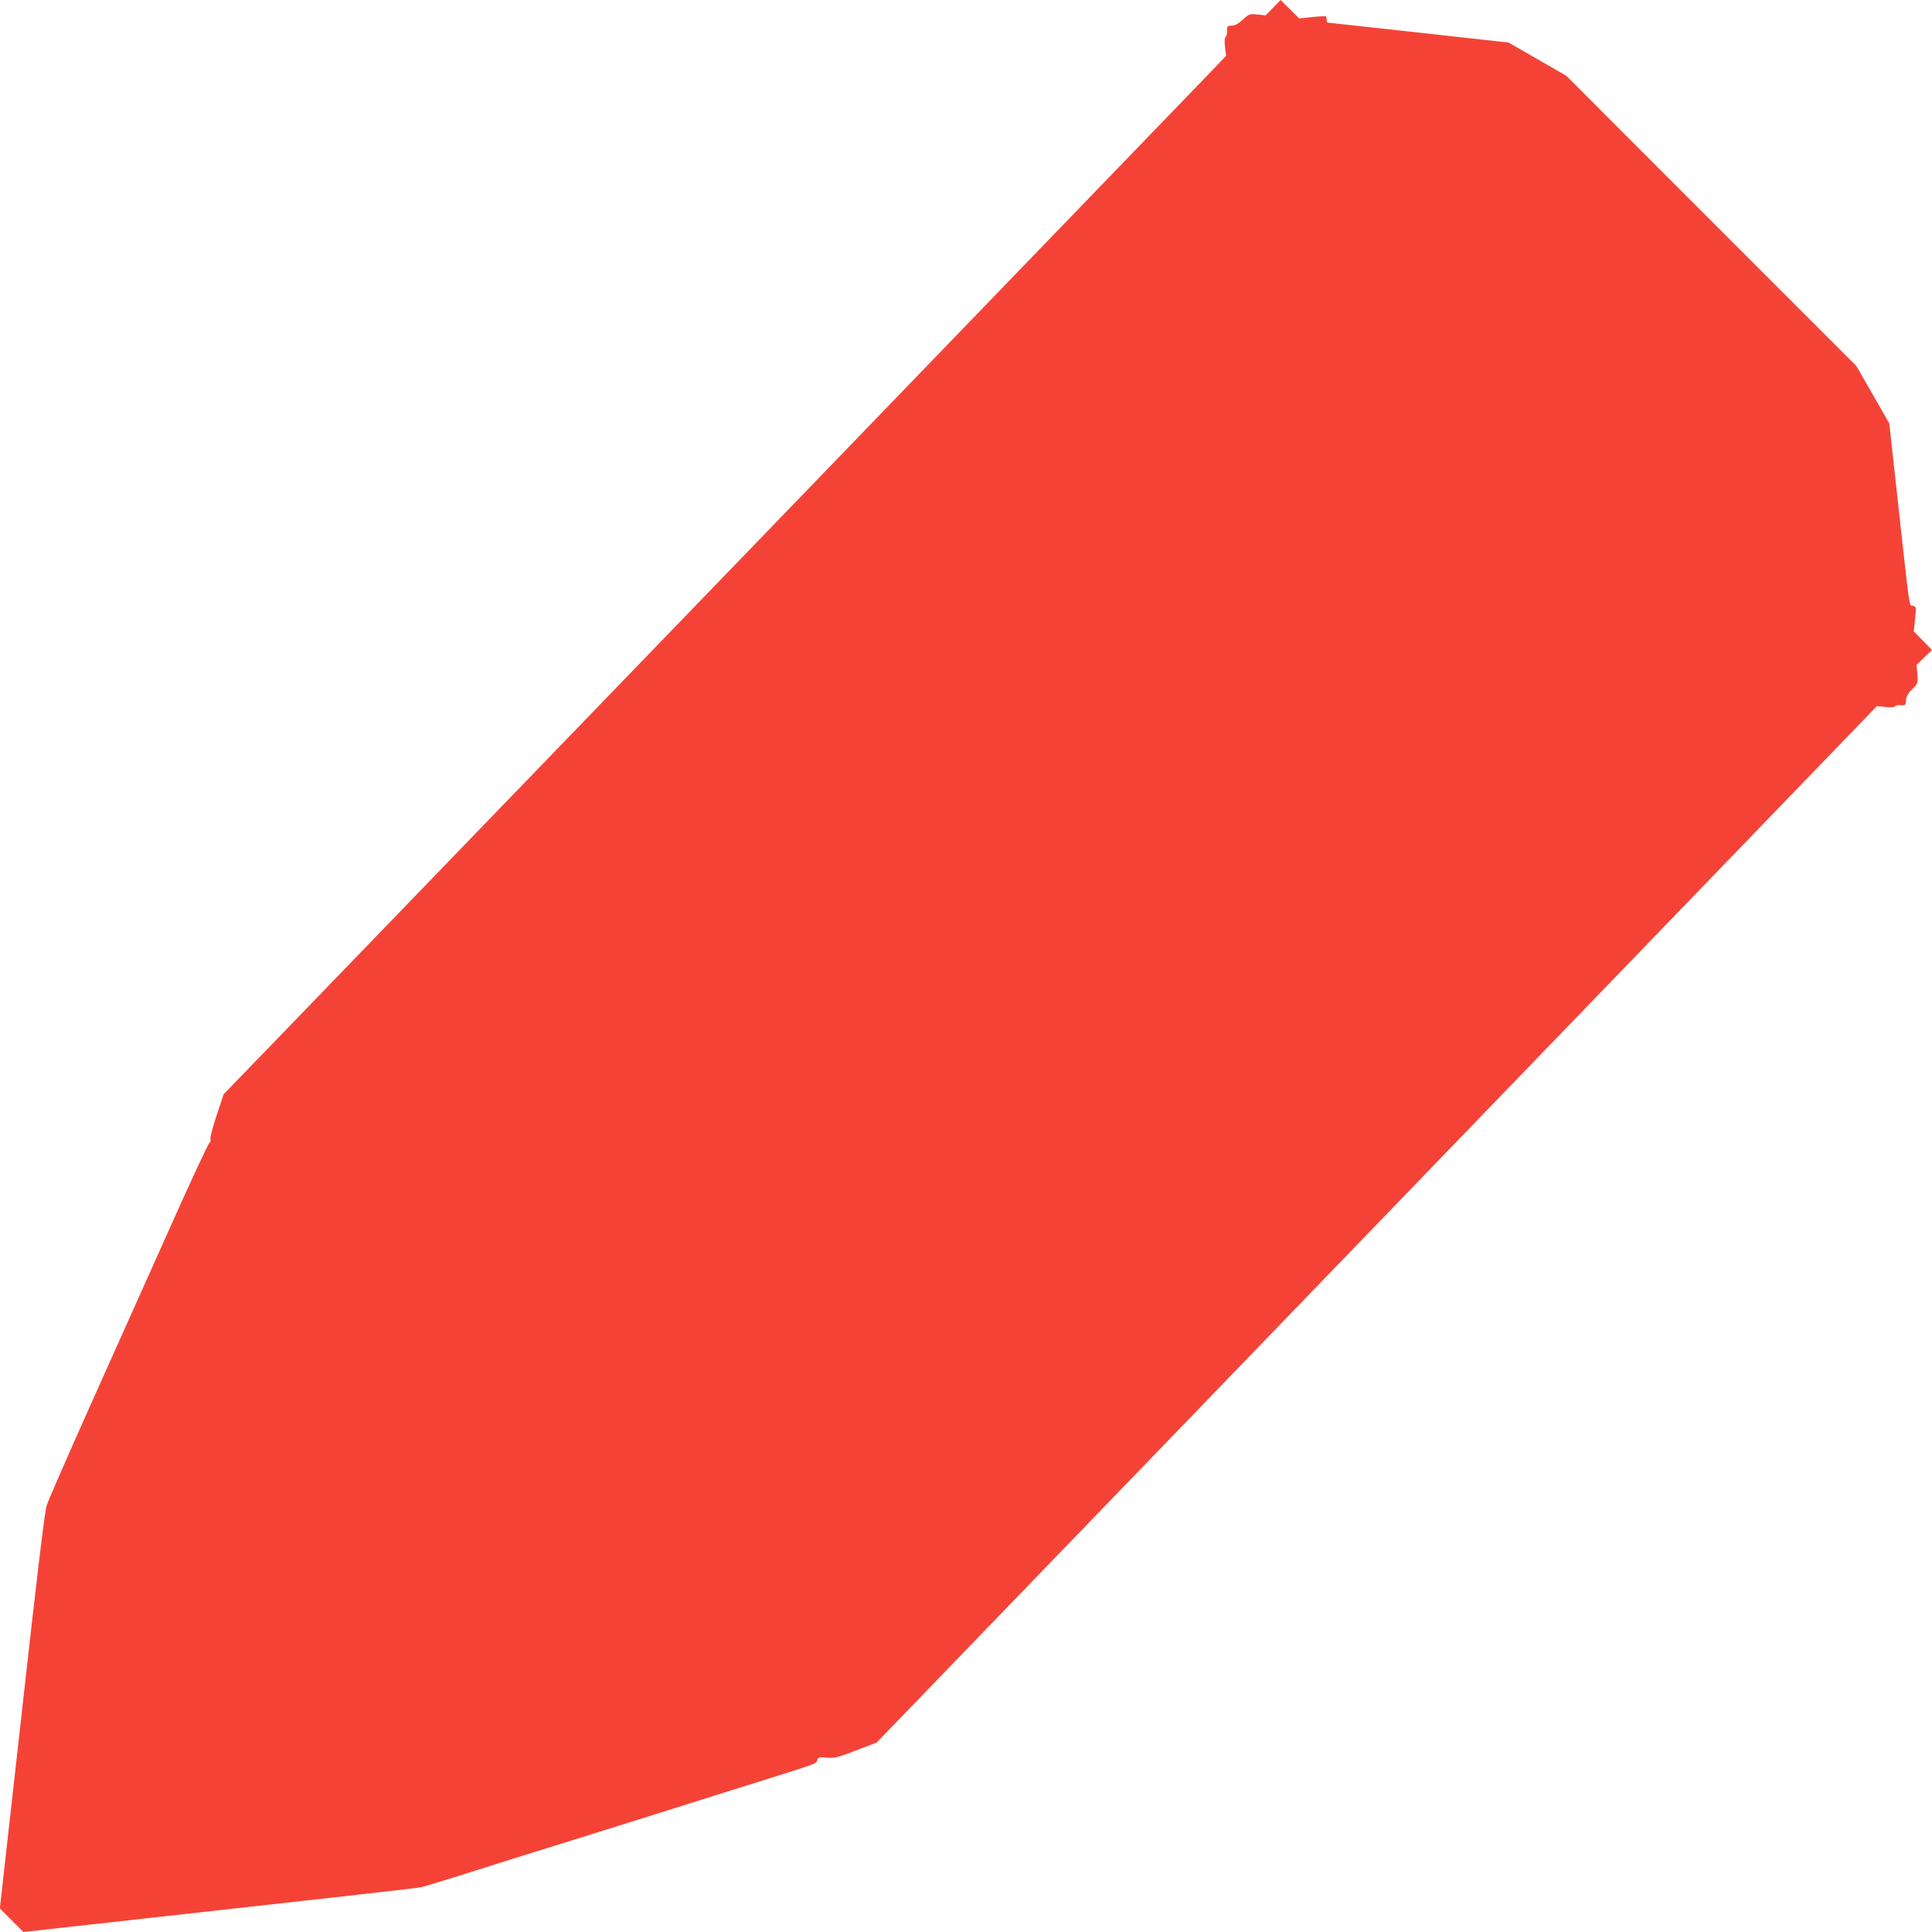
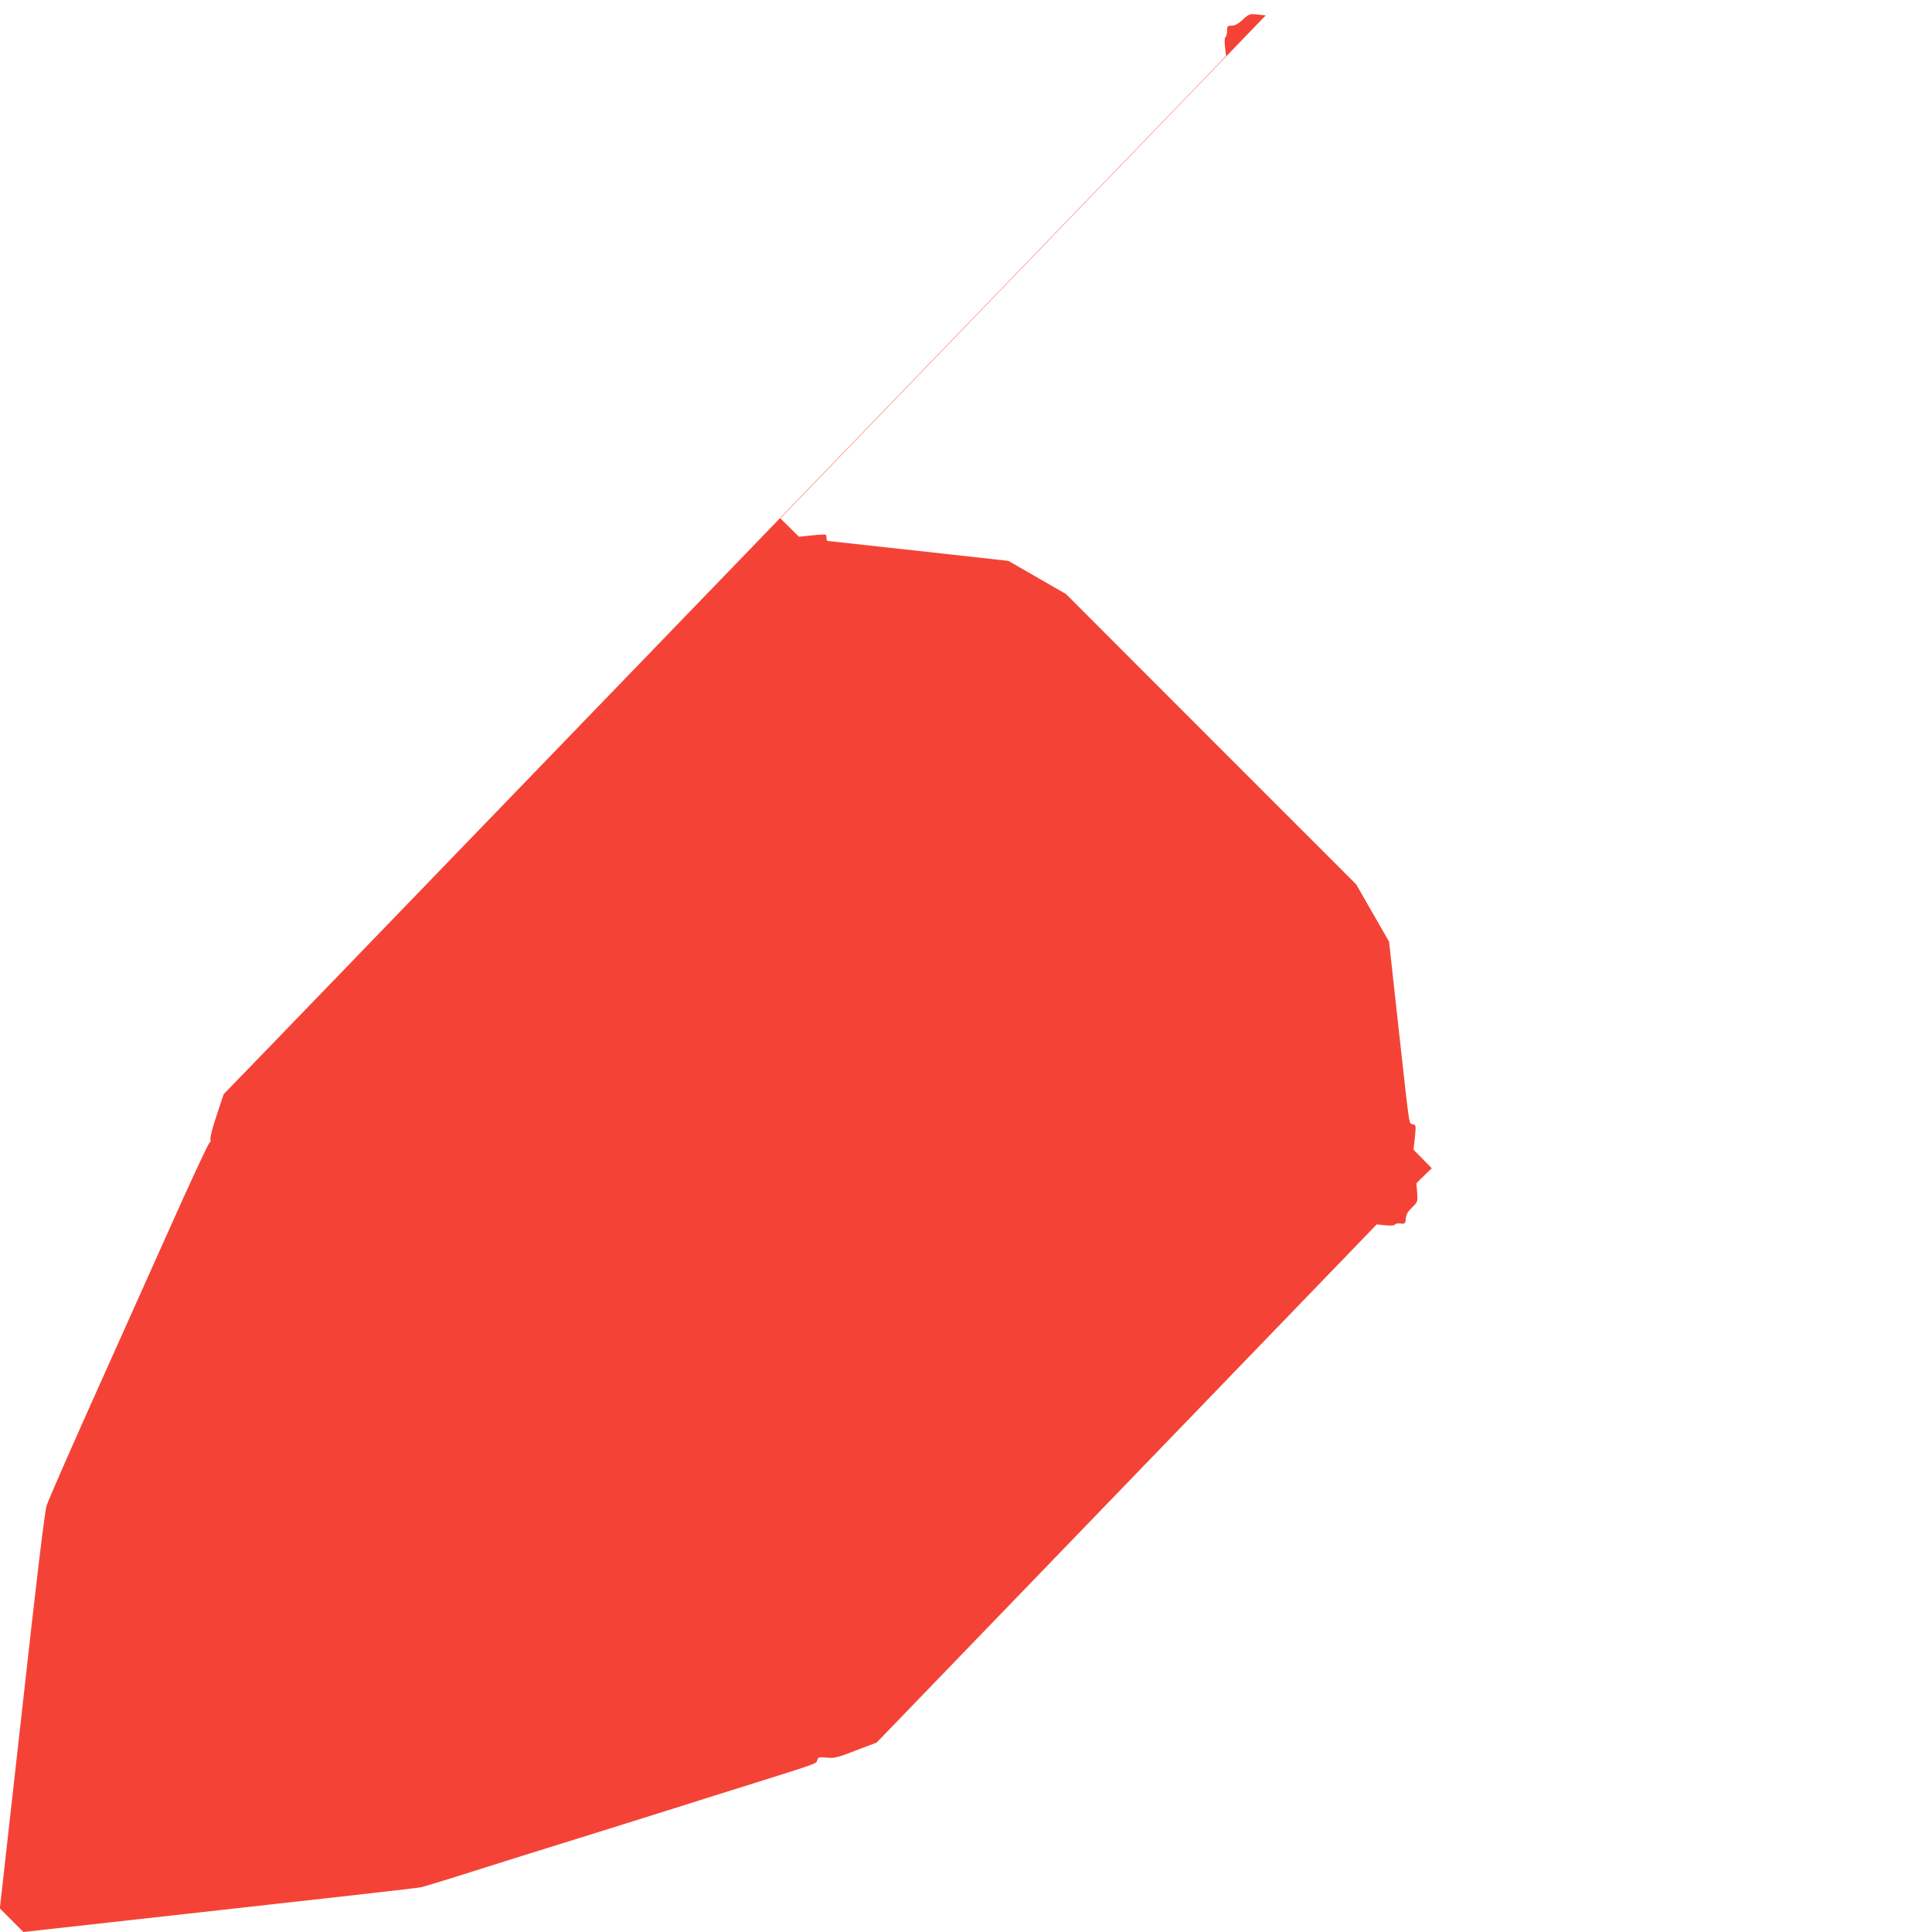
<svg xmlns="http://www.w3.org/2000/svg" version="1.0" width="1280pt" height="1280pt" viewBox="0 0 1280 1280" preserveAspectRatio="xMidYMid meet">
  <g transform="translate(0,1280) scale(0.1,-0.1)" fill="#f44336" stroke="none">
-     <path d="M8435 12749 l-50 -51 -54 6 c-53 5 -56 4 -98 -35 -30 -27 -51 -39 -73 -39 -28 0 -30 -3 -30 -34 0 -19 -5 -38 -10 -41 -7 -4 -8 -28 -4 -66 l7 -59 -79 -83 c-82 -86 -5724 -5930 -6255 -6479 l-307 -317 -47 -141 c-26 -77 -44 -148 -41 -157 4 -8 0 -21 -8 -27 -8 -6 -132 -272 -274 -591 -143 -319 -378 -843 -522 -1165 -144 -322 -271 -612 -281 -645 -13 -41 -64 -464 -164 -1365 l-146 -1304 78 -78 78 -78 1302 145 c716 79 1315 147 1330 151 15 3 105 30 198 59 94 30 285 90 425 134 140 44 406 127 590 184 184 58 414 130 510 160 96 31 327 103 512 161 405 128 385 120 393 146 6 19 12 20 63 15 51 -4 70 0 193 48 l137 52 3233 3350 c1779 1843 3270 3388 3314 3434 l80 83 57 -6 c35 -3 60 -2 64 5 3 6 20 9 37 7 30 -3 32 -1 35 33 2 26 13 46 41 73 38 37 38 39 34 99 l-5 62 51 50 51 49 -61 62 -60 61 9 82 c8 79 7 82 -14 87 -27 7 -18 -50 -95 644 l-62 565 -109 190 -109 190 -961 961 -961 962 -191 110 -191 110 -595 66 c-327 36 -598 66 -602 66 -5 0 -8 8 -8 18 0 10 -2 21 -5 23 -2 3 -43 1 -91 -4 l-87 -9 -61 61 -62 61 -49 -51z" />
+     <path d="M8435 12749 l-50 -51 -54 6 c-53 5 -56 4 -98 -35 -30 -27 -51 -39 -73 -39 -28 0 -30 -3 -30 -34 0 -19 -5 -38 -10 -41 -7 -4 -8 -28 -4 -66 l7 -59 -79 -83 c-82 -86 -5724 -5930 -6255 -6479 l-307 -317 -47 -141 c-26 -77 -44 -148 -41 -157 4 -8 0 -21 -8 -27 -8 -6 -132 -272 -274 -591 -143 -319 -378 -843 -522 -1165 -144 -322 -271 -612 -281 -645 -13 -41 -64 -464 -164 -1365 l-146 -1304 78 -78 78 -78 1302 145 c716 79 1315 147 1330 151 15 3 105 30 198 59 94 30 285 90 425 134 140 44 406 127 590 184 184 58 414 130 510 160 96 31 327 103 512 161 405 128 385 120 393 146 6 19 12 20 63 15 51 -4 70 0 193 48 l137 52 3233 3350 l80 83 57 -6 c35 -3 60 -2 64 5 3 6 20 9 37 7 30 -3 32 -1 35 33 2 26 13 46 41 73 38 37 38 39 34 99 l-5 62 51 50 51 49 -61 62 -60 61 9 82 c8 79 7 82 -14 87 -27 7 -18 -50 -95 644 l-62 565 -109 190 -109 190 -961 961 -961 962 -191 110 -191 110 -595 66 c-327 36 -598 66 -602 66 -5 0 -8 8 -8 18 0 10 -2 21 -5 23 -2 3 -43 1 -91 -4 l-87 -9 -61 61 -62 61 -49 -51z" />
  </g>
</svg>